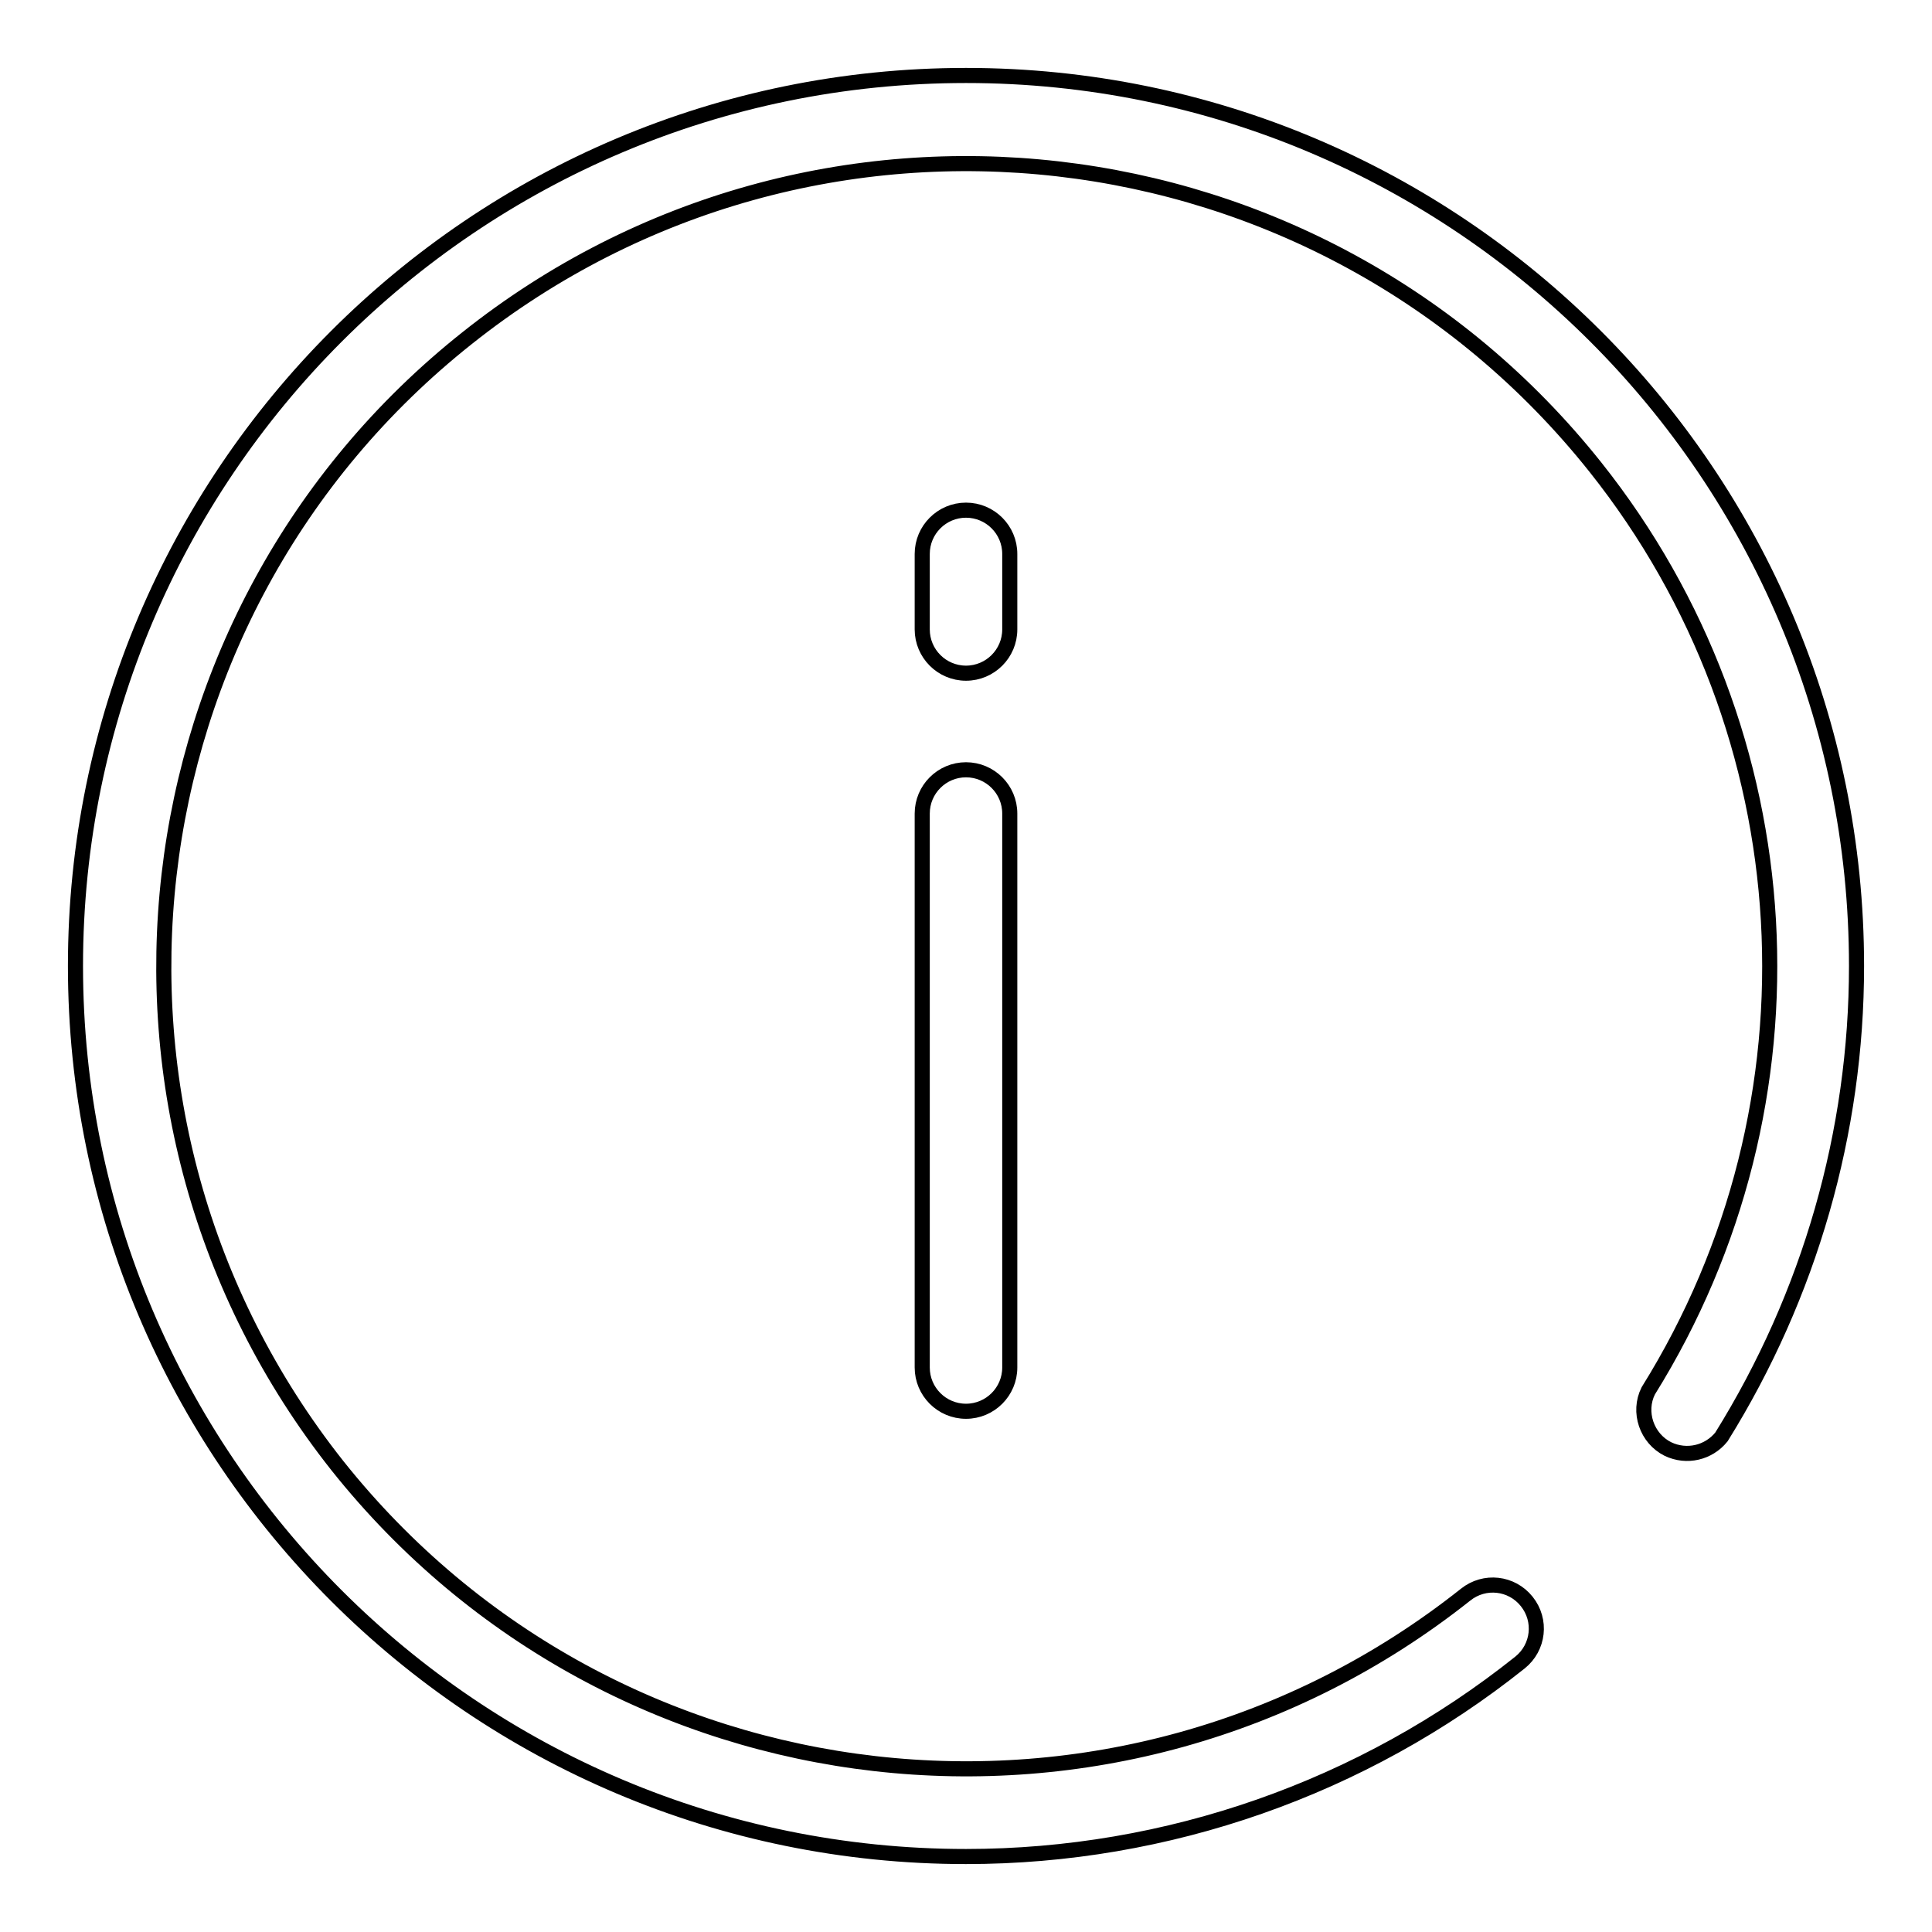
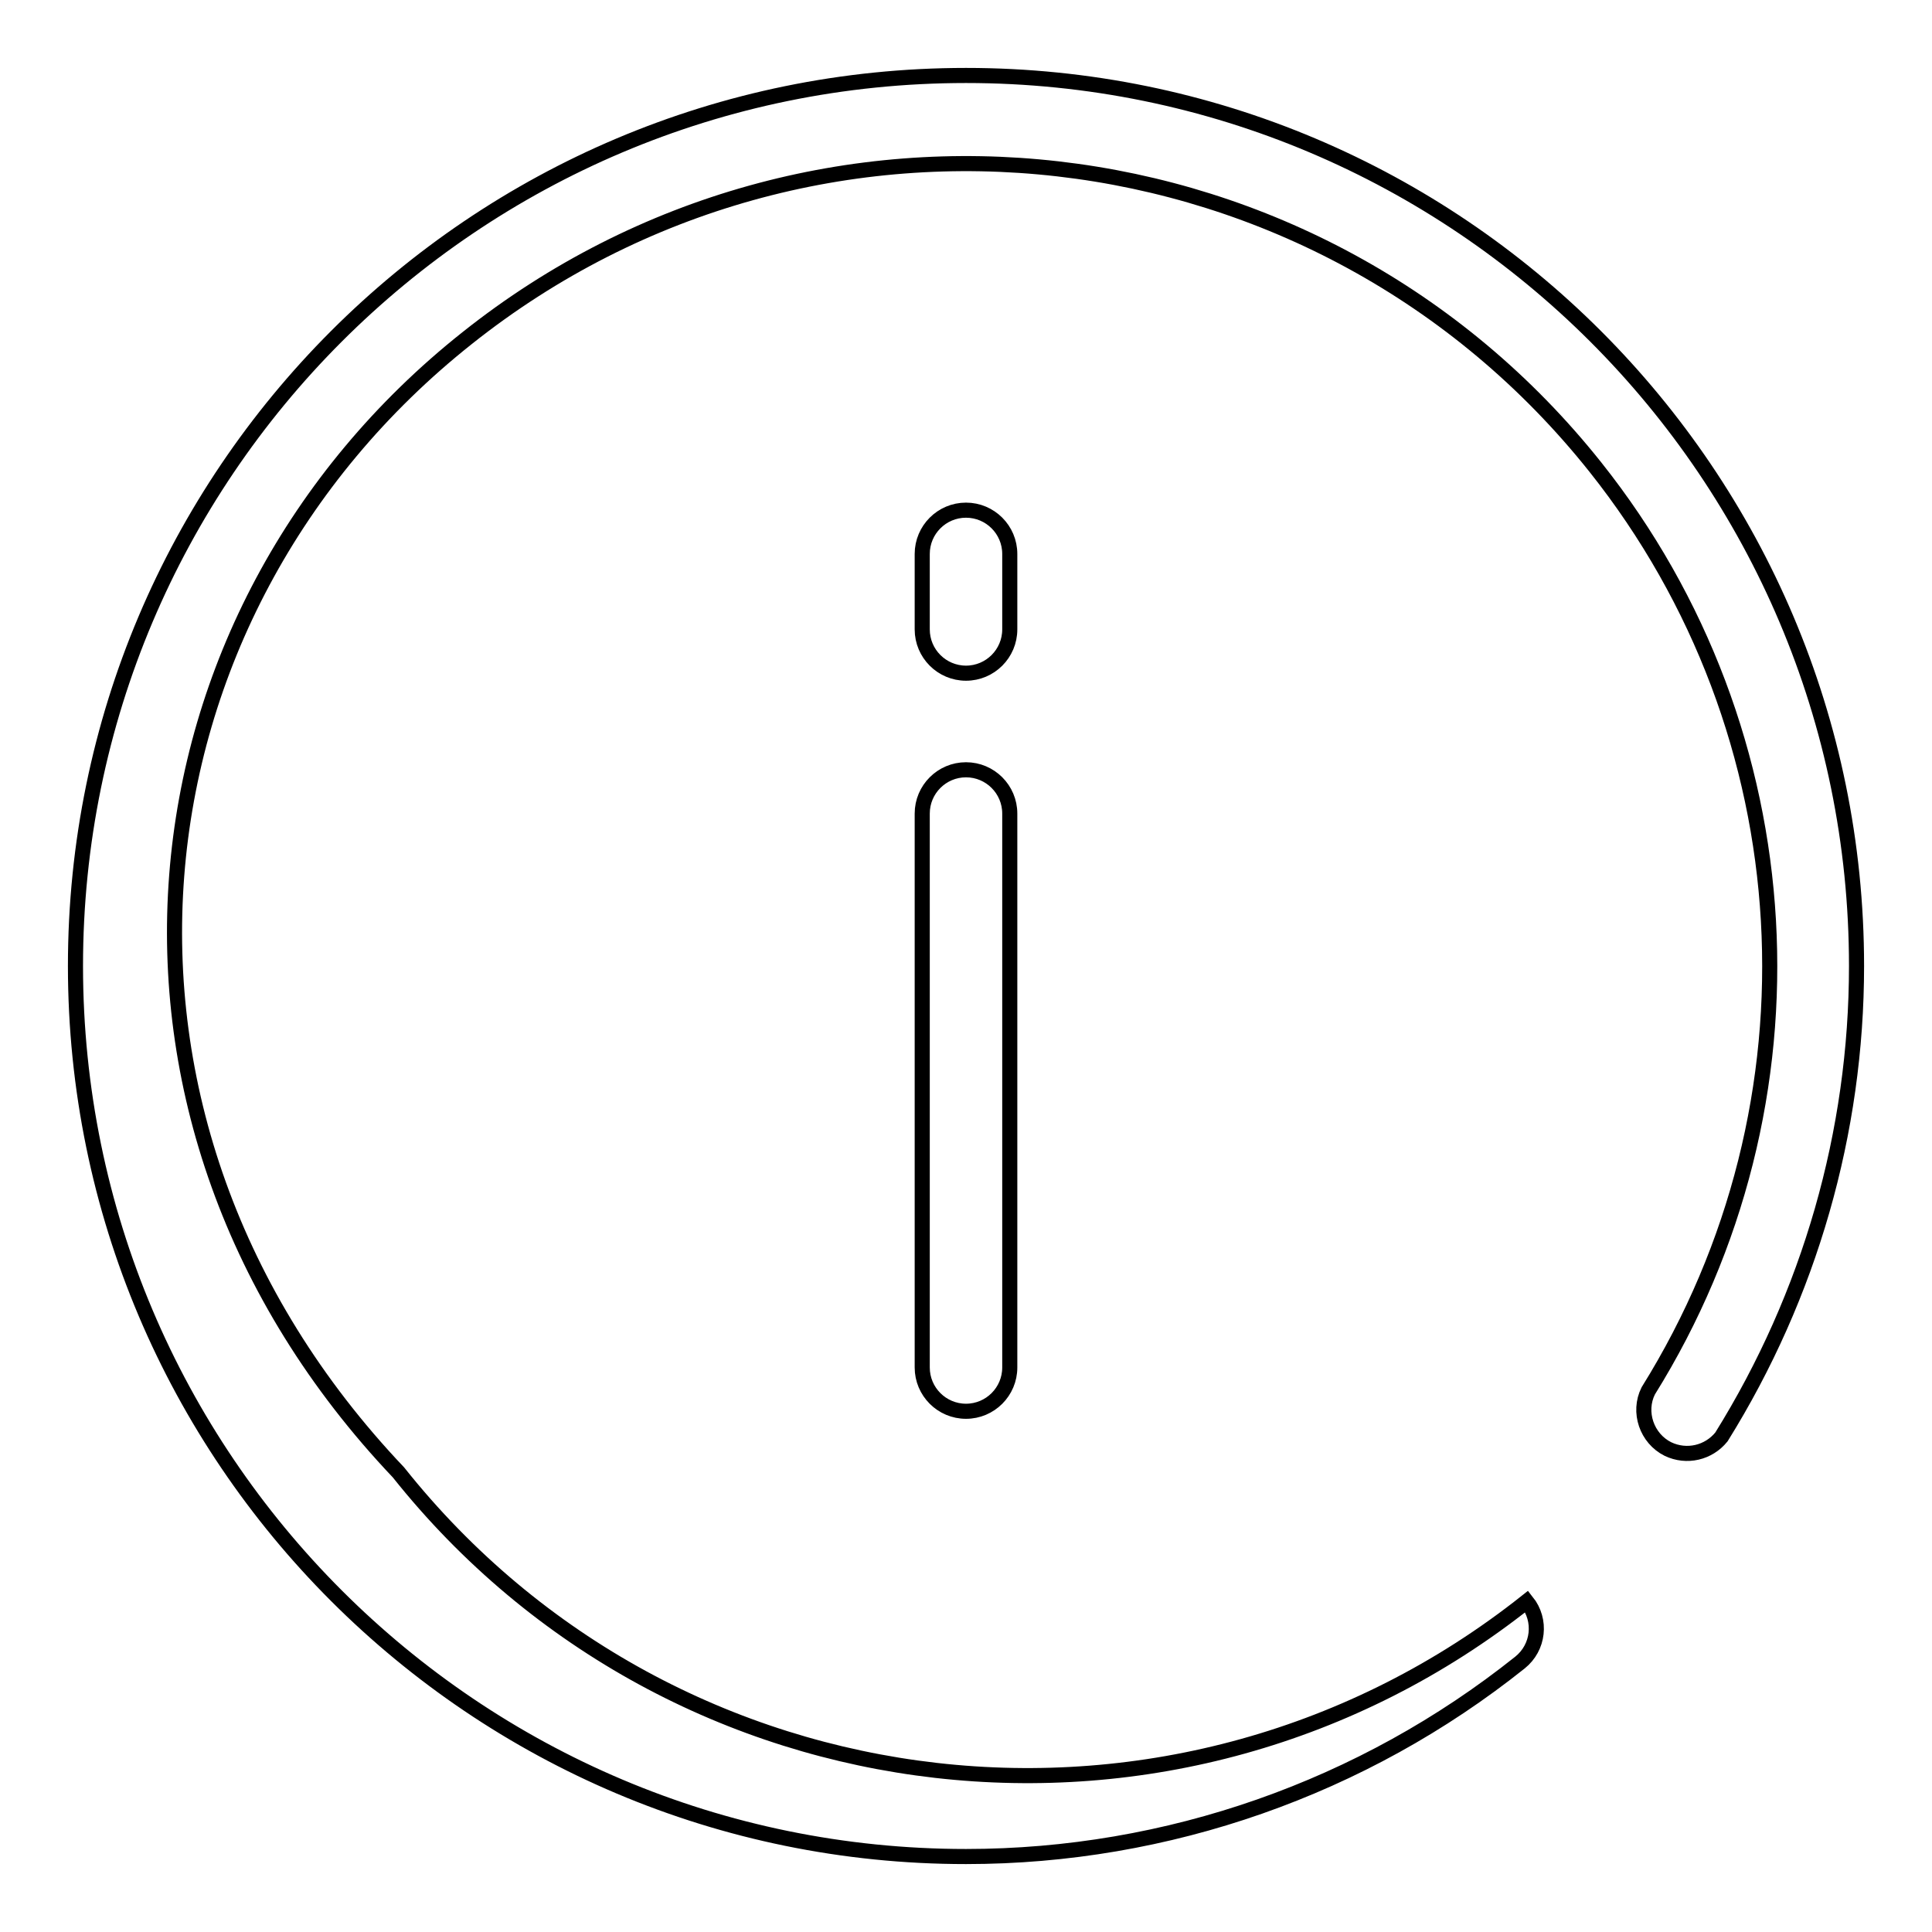
<svg xmlns="http://www.w3.org/2000/svg" version="1.1" x="0px" y="0px" viewBox="0 0 256 256" enable-background="new 0 0 256 256" xml:space="preserve">
  <g>
-     <path stroke-width="2" fill-opacity="0" stroke="#000000" d="M246,128c0-65.2-52.9-118-118-118C62.8,10,10,62.9,10,128c0,65.2,52.9,118,118,118 c26.7,0,52.6-9.1,73.4-25.7c2.5-2,2.9-5.6,0.9-8.1c-2-2.5-5.6-2.9-8.1-0.9c-46,36.5-112.9,28.9-149.5-17.1 C8.3,148.2,15.9,81.3,61.9,44.8c46-36.6,112.9-28.9,149.5,17.1c28,35.2,30.8,84.2,7,122.4c-1.4,2.8-0.2,6.3,2.6,7.7 c2.5,1.2,5.4,0.5,7.1-1.6C239.8,171.6,246,150,246,128z M122.2,181.2c0,3.2,2.6,5.8,5.8,5.8s5.8-2.6,5.8-5.8l0,0v-73.4 c0-3.2-2.6-5.8-5.8-5.8s-5.8,2.6-5.8,5.8V181.2z M122.2,83.4c0,3.2,2.6,5.8,5.8,5.8s5.8-2.6,5.8-5.8v-10c0-3.2-2.6-5.8-5.8-5.8 s-5.8,2.6-5.8,5.8V83.4z" />
+     <path stroke-width="2" fill-opacity="0" stroke="#000000" d="M246,128c0-65.2-52.9-118-118-118C62.8,10,10,62.9,10,128c0,65.2,52.9,118,118,118 c26.7,0,52.6-9.1,73.4-25.7c2.5-2,2.9-5.6,0.9-8.1c-46,36.5-112.9,28.9-149.5-17.1 C8.3,148.2,15.9,81.3,61.9,44.8c46-36.6,112.9-28.9,149.5,17.1c28,35.2,30.8,84.2,7,122.4c-1.4,2.8-0.2,6.3,2.6,7.7 c2.5,1.2,5.4,0.5,7.1-1.6C239.8,171.6,246,150,246,128z M122.2,181.2c0,3.2,2.6,5.8,5.8,5.8s5.8-2.6,5.8-5.8l0,0v-73.4 c0-3.2-2.6-5.8-5.8-5.8s-5.8,2.6-5.8,5.8V181.2z M122.2,83.4c0,3.2,2.6,5.8,5.8,5.8s5.8-2.6,5.8-5.8v-10c0-3.2-2.6-5.8-5.8-5.8 s-5.8,2.6-5.8,5.8V83.4z" />
  </g>
</svg>